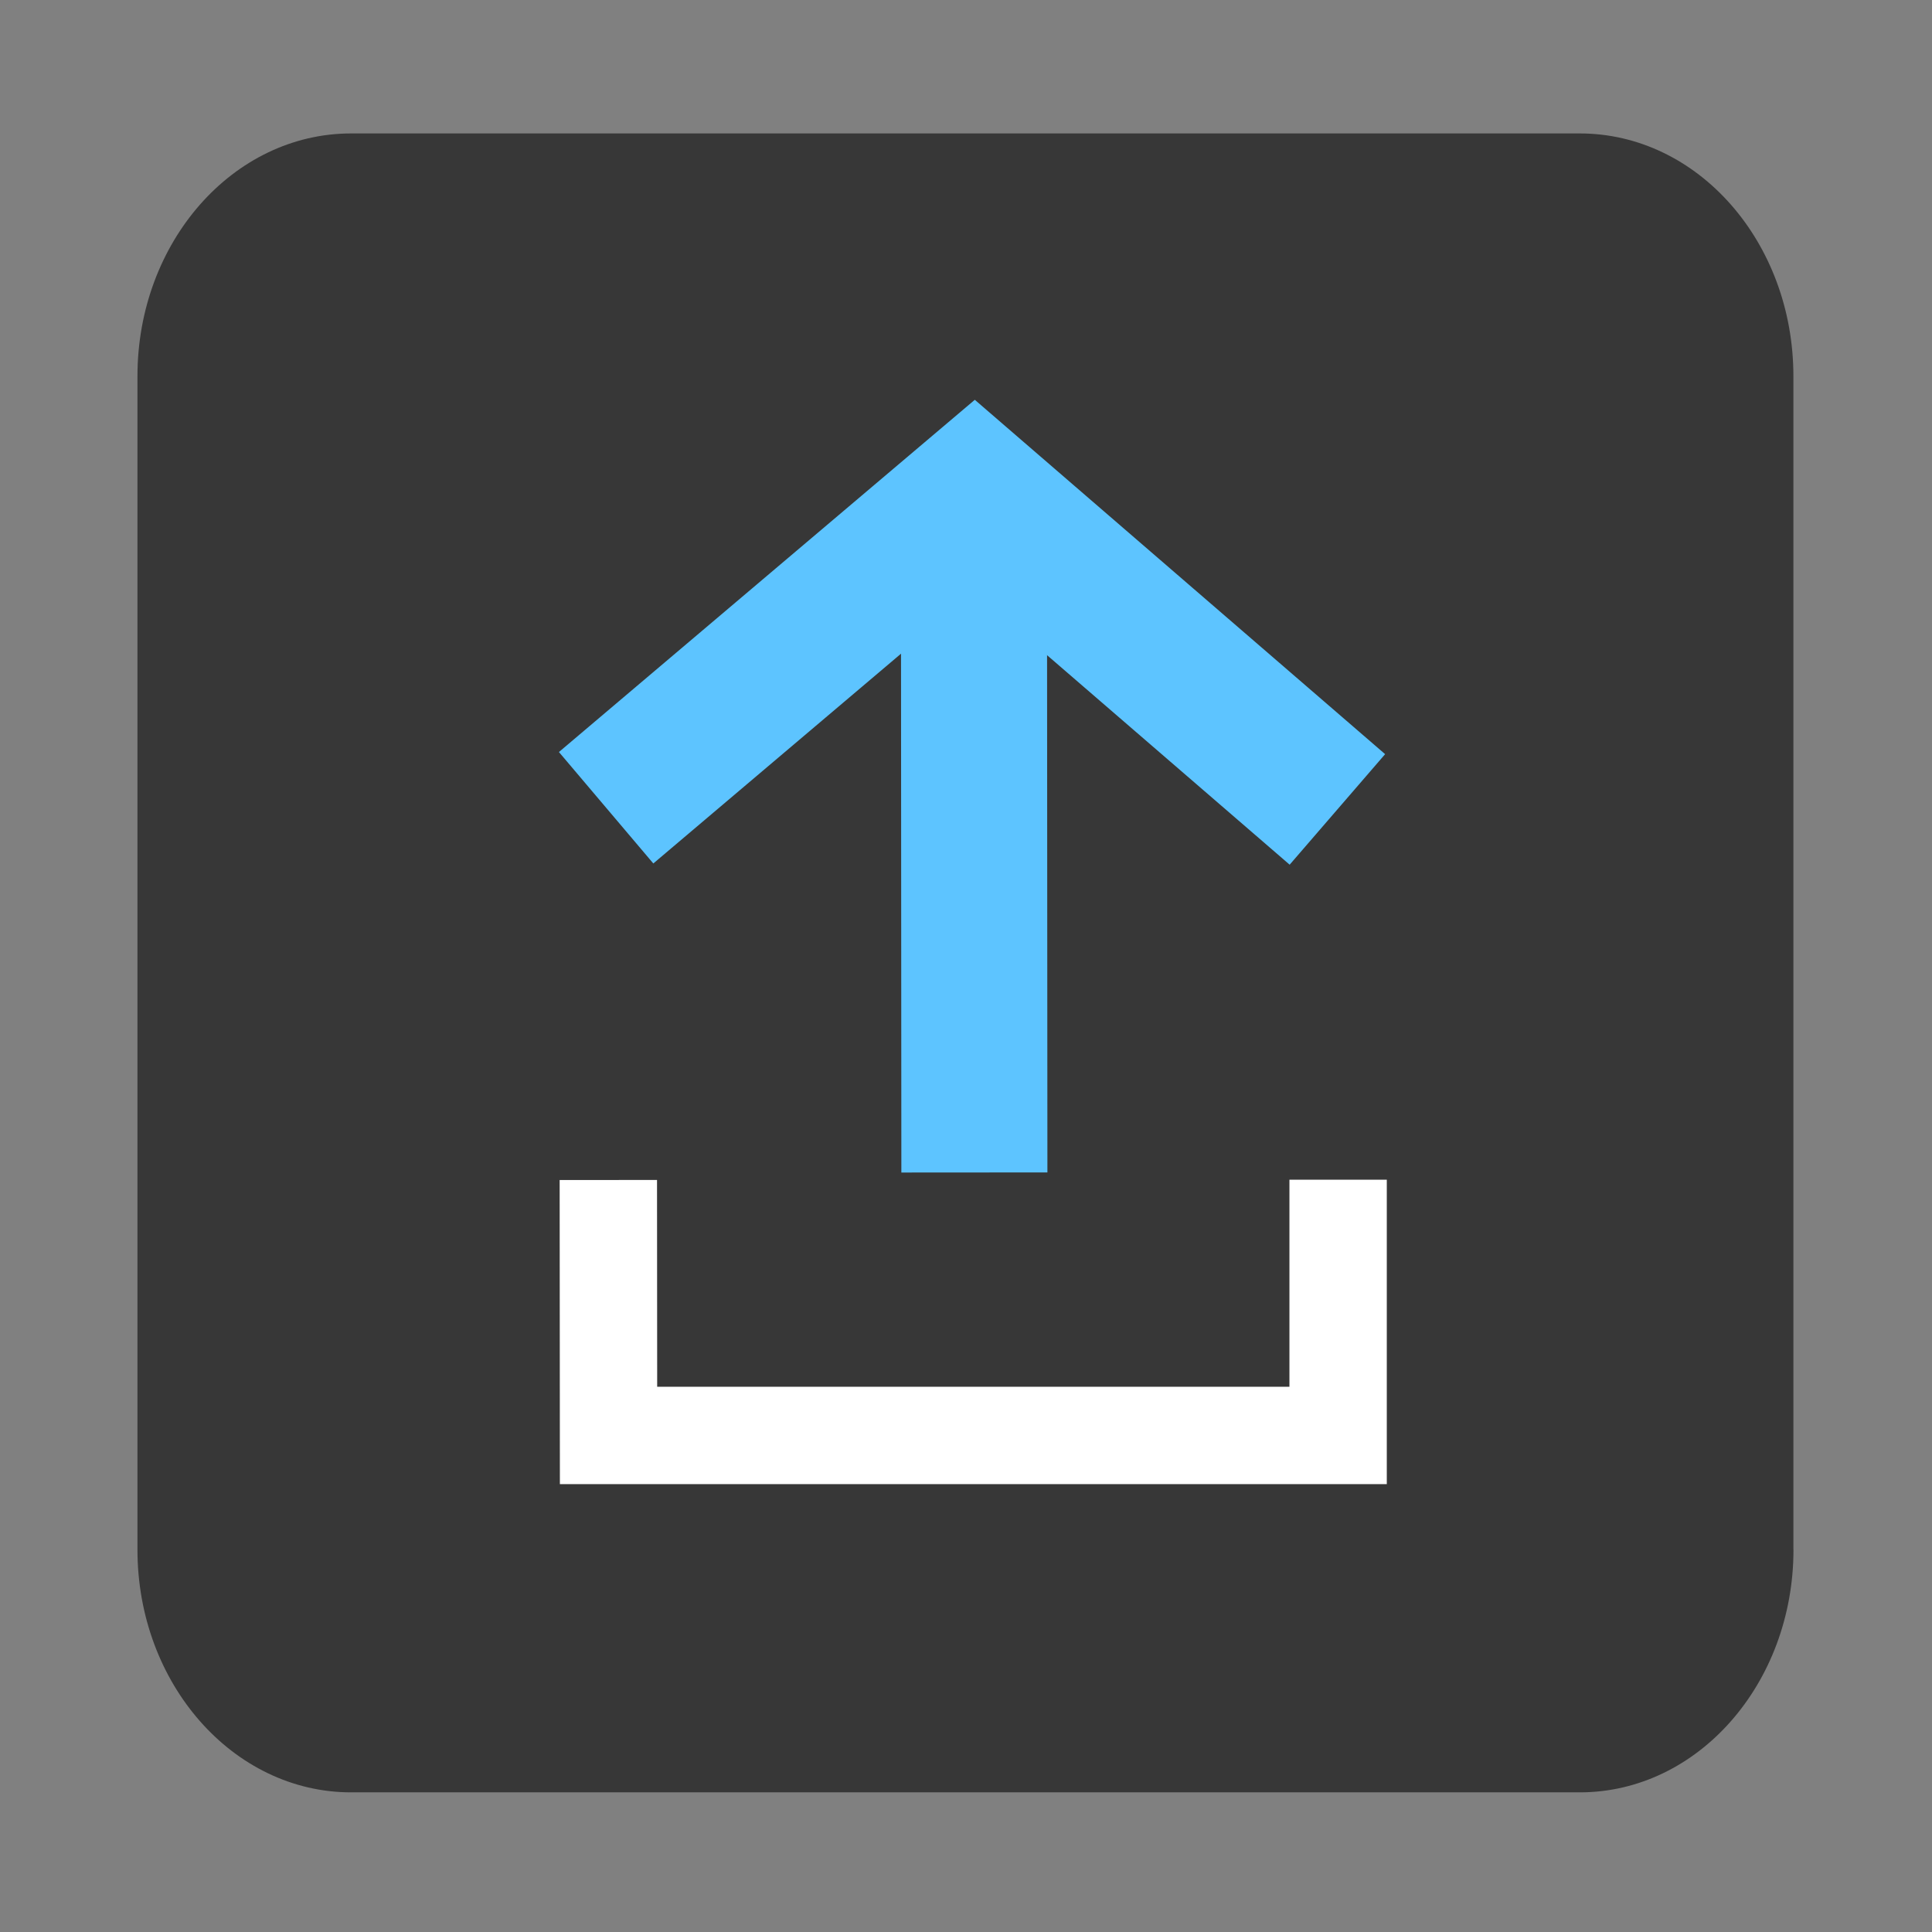
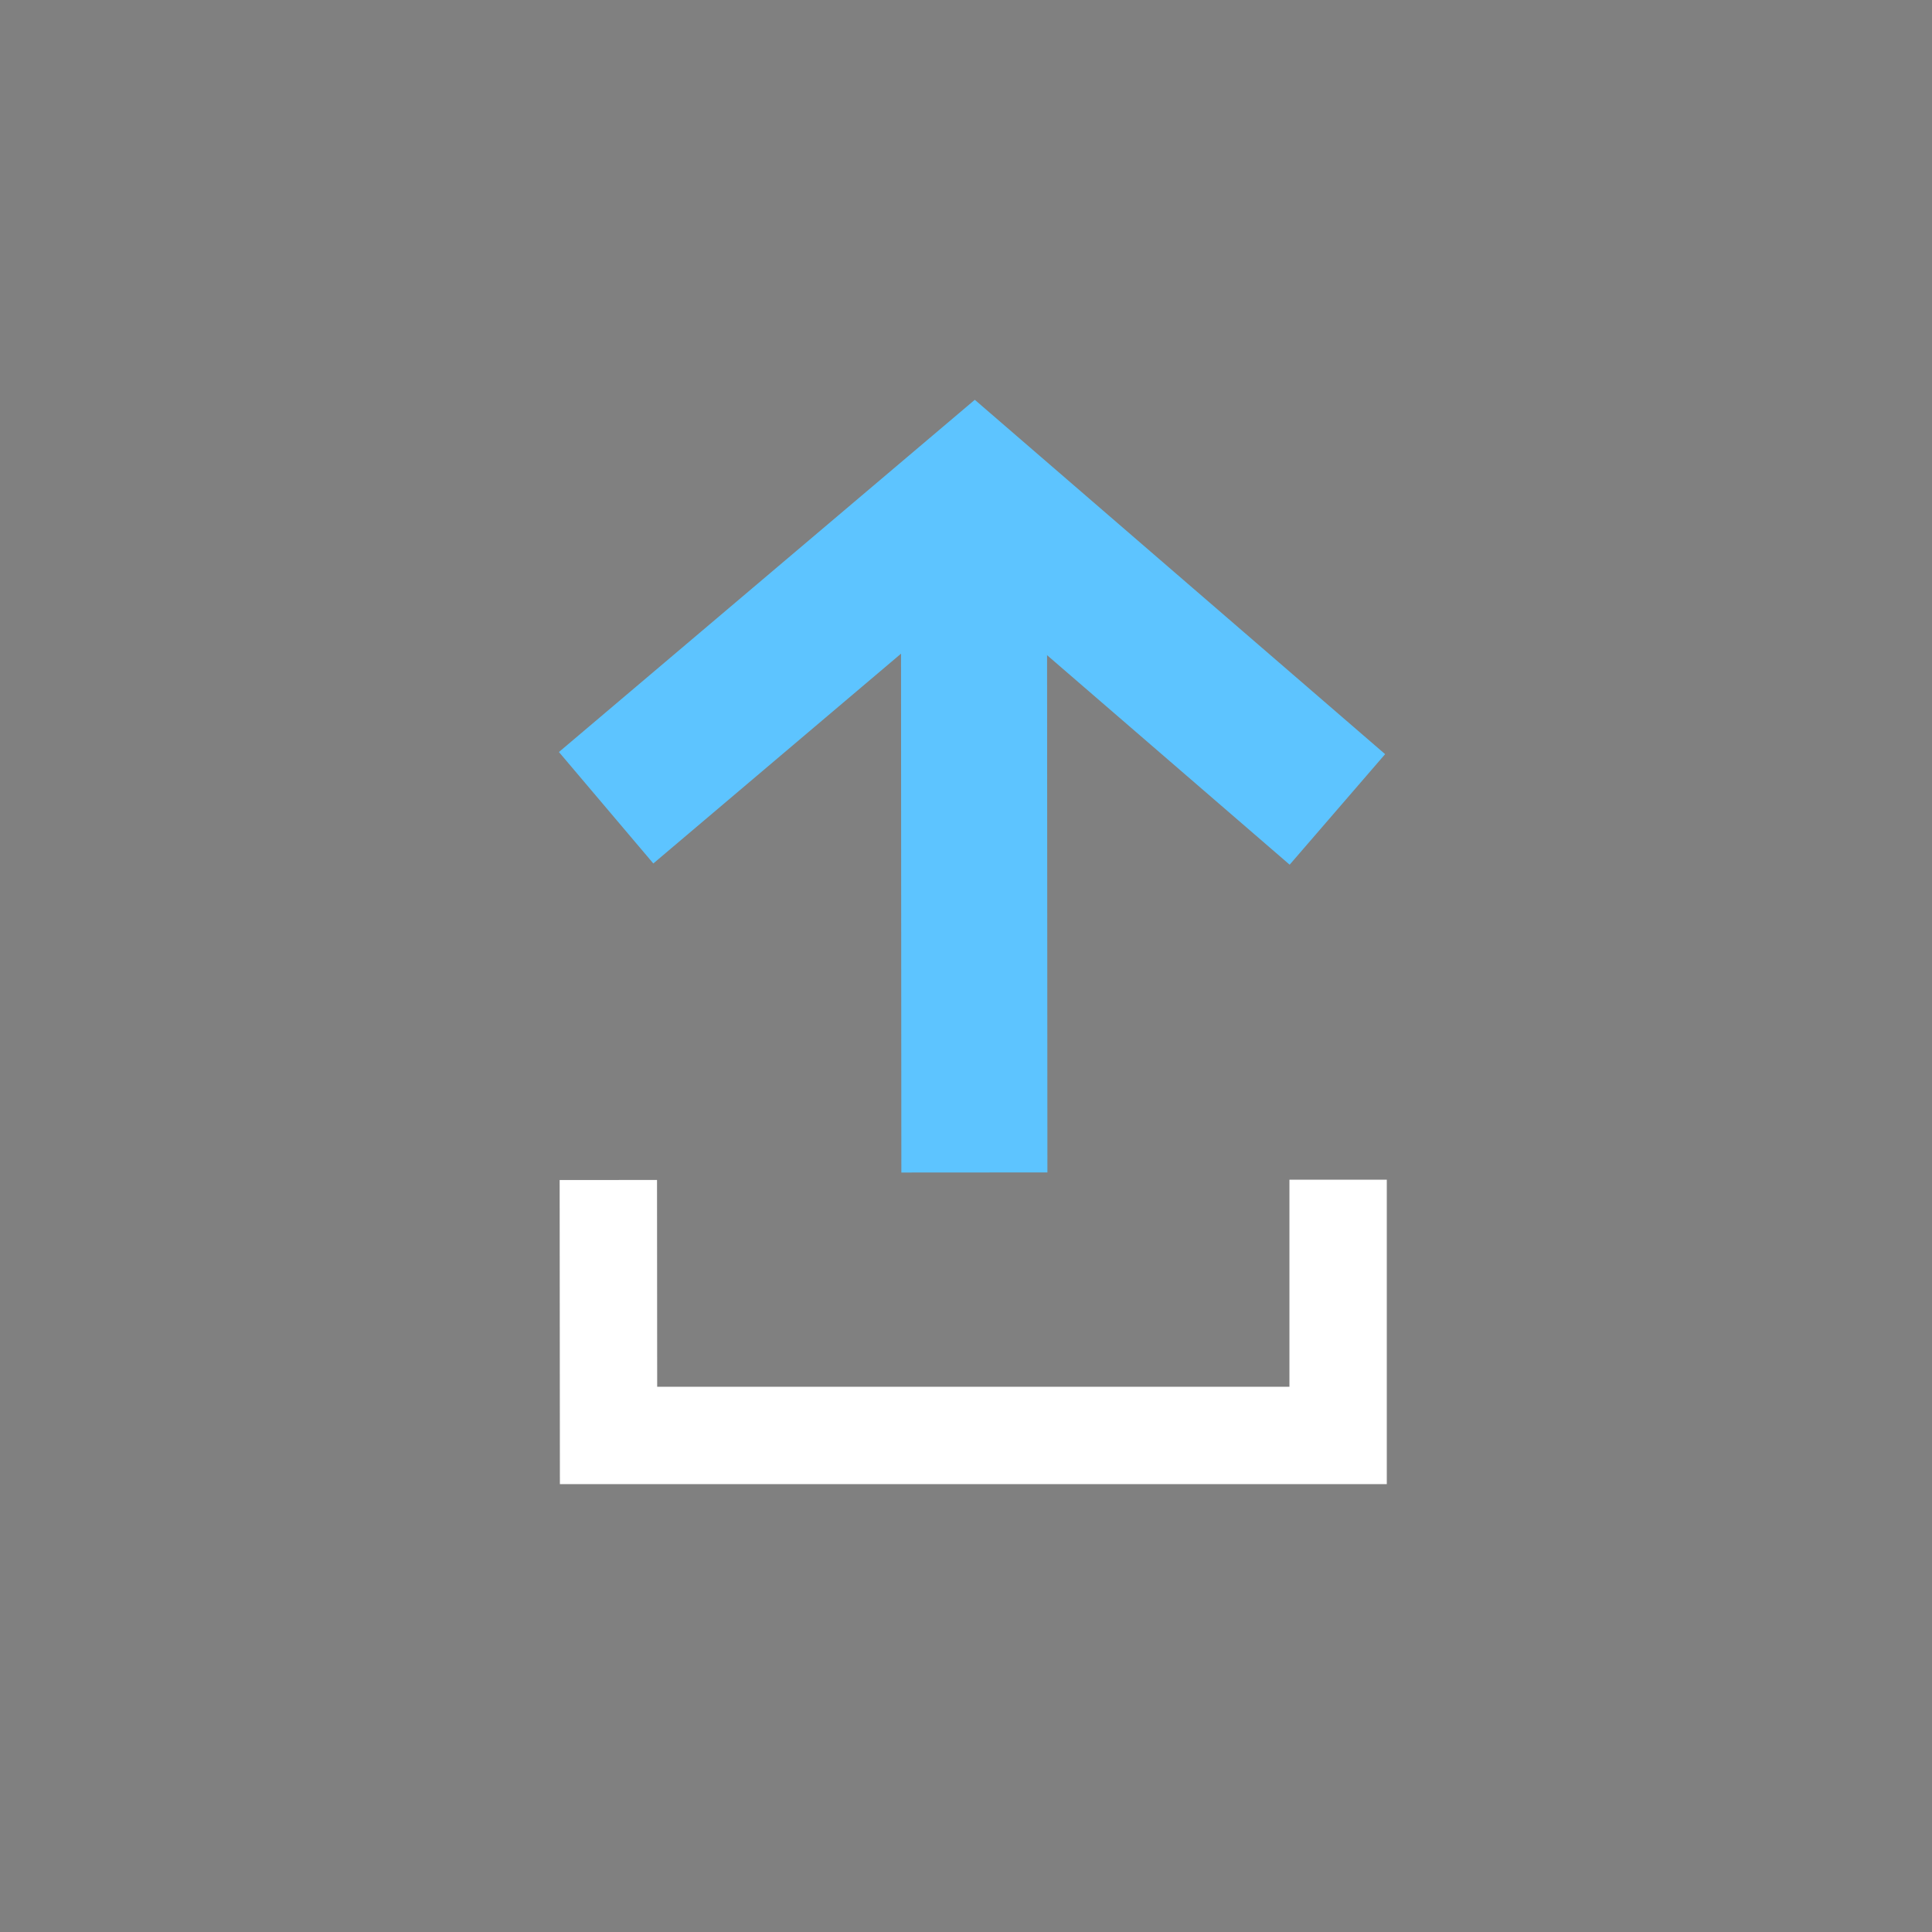
<svg xmlns="http://www.w3.org/2000/svg" version="1.1" id="Ebene_2_1_" x="0px" y="0px" width="79.371px" height="79.371px" viewBox="0 0 79.371 79.371" enable-background="new 0 0 79.371 79.371" xml:space="preserve">
  <rect x="0" y="0" width="79.371" height="79.371" fill="#808080" stroke="none" />
-   <path fill="#373737" d="M73.68,63.662c0,5.507-3.931,9.972-8.779,9.972H14.425c-4.848,0-8.778-4.465-8.778-9.972V15.455  c0-5.507,3.93-9.973,8.778-9.973H64.9c4.849,0,8.777,4.466,8.777,9.973v48.207H73.68z" />
  <line fill="none" stroke="#5DC4FF" stroke-width="6" stroke-miterlimit="10" x1="40.013" y1="22.069" x2="40.03" y2="48.168" />
  <polyline fill="none" stroke="#FFFFFF" stroke-width="4" stroke-miterlimit="10" points="24.992,48.477 25,58.971 54.973,58.971   54.973,48.466 " />
  <polyline fill="none" stroke="#5DC4FF" stroke-width="6" stroke-miterlimit="10" points="24.901,33.184 40.028,20.372   54.943,33.253 " />
</svg>